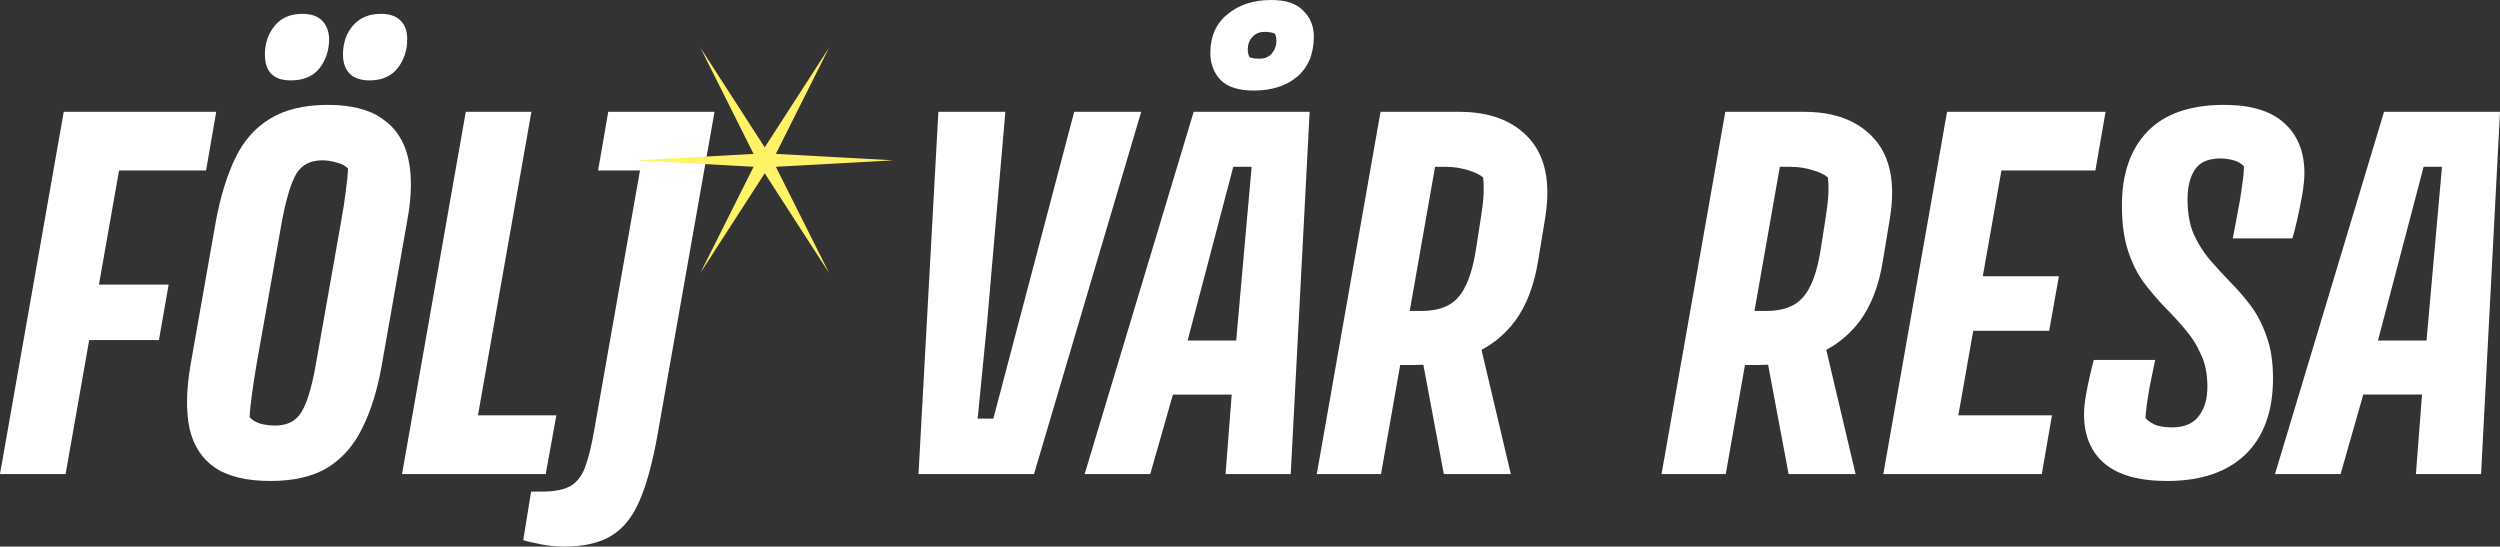
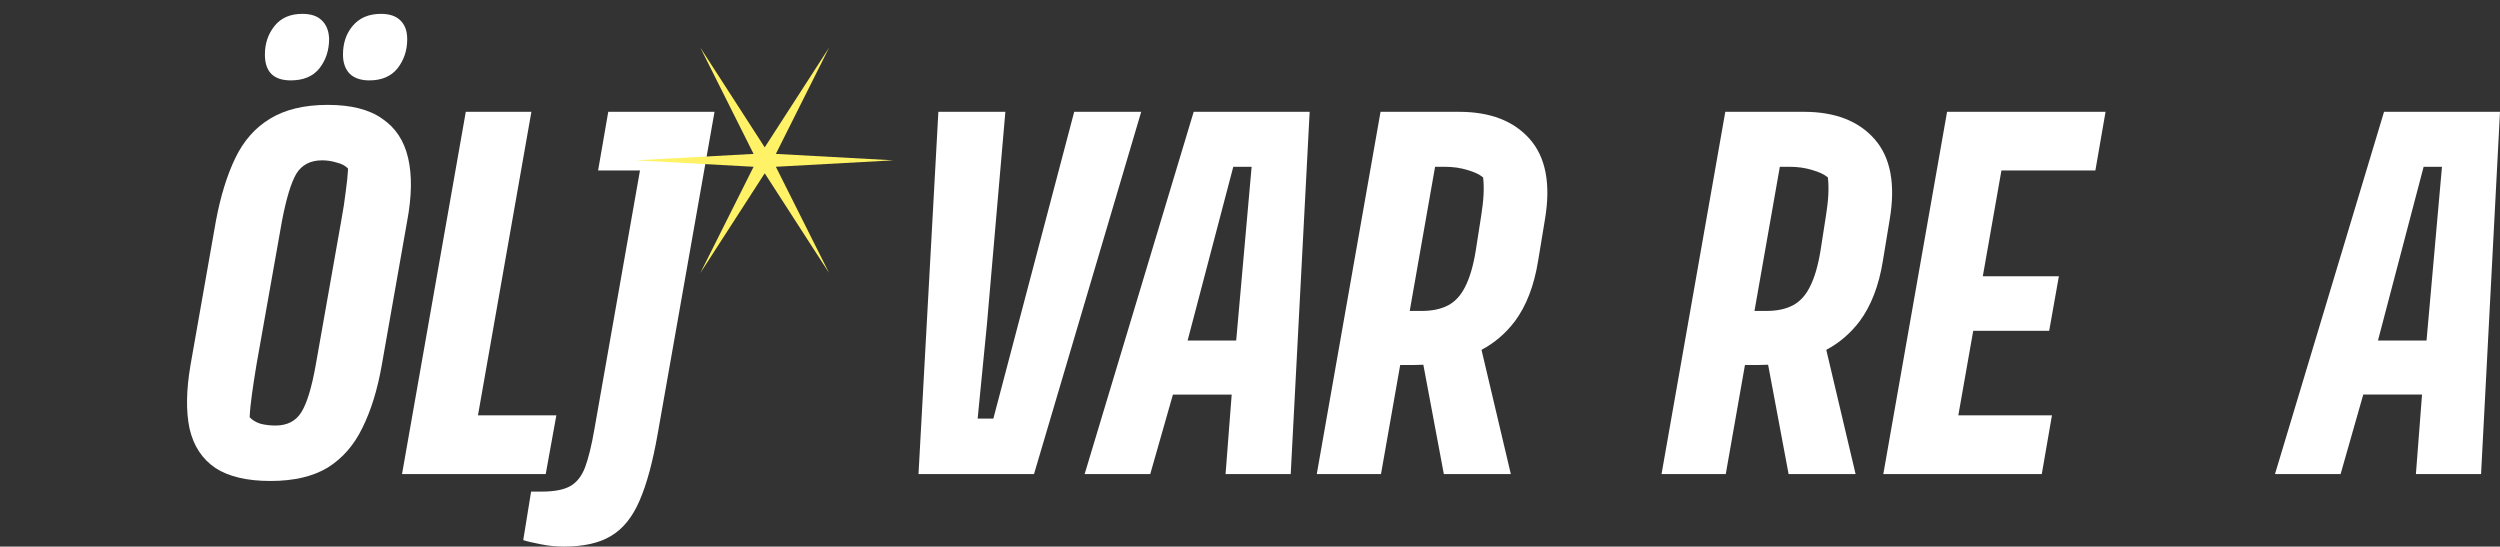
<svg xmlns="http://www.w3.org/2000/svg" id="Layer_1" version="1.1" viewBox="0 0 1082.19 236.6">
  <rect x="0" y="0" width="1082.19" height="236.6" fill="#333333" stroke="none" />
  <defs>
    <style>
      .st0 {
        fill: #fff266;
      }

      .st1 {
        fill: #fff;
      }
    </style>
  </defs>
  <path class="st1" d="M558.72,205.2l8.2-156.8h-50.2l-47.2,156.8h28.4l9.81-34.4h25.44l-2.65,34.4h28.2ZM533.86,72.2h7.94l-6.68,75.2h-21.03l19.77-75.2Z" />
  <path class="st1" d="M229.9,212.8l-3.4,21c1.6.53,4.13,1.13,7.6,1.8,3.33.67,6.67,1,10,1,8.53,0,15.33-1.53,20.4-4.6,5.2-3.07,9.33-8.2,12.4-15.4,3.07-7.07,5.67-16.67,7.8-28.8l24.6-139.4h-46l-4.4,25.4h18.13l-19.73,112c-1.2,6.93-2.53,12.4-4,16.4-1.47,3.87-3.6,6.6-6.4,8.2s-6.93,2.4-12.4,2.4h-4.6Z" />
  <polygon class="st1" points="199.83 205.2 202.43 205.2 236.23 205.2 240.83 179.8 206.9 179.8 230.03 48.4 201.63 48.4 174.03 205.2 199.83 205.2" />
-   <path class="st1" d="M564.12,4.6c-2.93-3.07-7.53-4.6-13.8-4.6-7.73,0-14.07,2.07-19,6.2-4.93,4-7.4,9.6-7.4,16.8,0,4.53,1.47,8.4,4.4,11.6,3.07,3.07,7.87,4.6,14.4,4.6,7.73,0,14-2,18.8-6,4.8-4.13,7.2-9.93,7.2-17.4,0-4.53-1.53-8.27-4.6-11.2ZM550.52,23.2c-1.33,1.47-3.07,2.2-5.2,2.2-1.87,0-3.33-.2-4.4-.6-.53-.93-.8-2.07-.8-3.4,0-2.13.67-3.93,2-5.4,1.33-1.47,3.07-2.2,5.2-2.2,2,0,3.53.27,4.6.8.4.93.6,1.93.6,3,0,2.13-.67,4-2,5.6Z" />
-   <path class="st1" d="M655.8,139c4.93-6.67,8.27-15.33,10-26l3-18.2c2.53-15.2.33-26.73-6.6-34.6-6.93-7.87-17.13-11.8-30.6-11.8h-34l-27.6,156.8h27.8l8.31-47.2h5.69c1.47,0,2.91-.05,4.33-.12l8.87,47.32h29l-12.69-53.76c5.66-3.02,10.5-7.15,14.49-12.44ZM642.2,84.2c-.13,2.67-.47,5.67-1,9l-2.4,15.4c-1.07,6.53-2.6,11.73-4.6,15.6-1.87,3.73-4.33,6.4-7.4,8-3.07,1.6-6.87,2.4-11.4,2.4h-5.17l10.98-62.4h4.19c3.6,0,6.87.47,9.8,1.4,2.93.8,5.2,1.87,6.8,3.2.27,2.27.33,4.73.2,7.4Z" />
+   <path class="st1" d="M655.8,139c4.93-6.67,8.27-15.33,10-26l3-18.2c2.53-15.2.33-26.73-6.6-34.6-6.93-7.87-17.13-11.8-30.6-11.8h-34l-27.6,156.8h27.8l8.31-47.2h5.69c1.47,0,2.91-.05,4.33-.12l8.87,47.32h29l-12.69-53.76c5.66-3.02,10.5-7.15,14.49-12.44ZM642.2,84.2c-.13,2.67-.47,5.67-1,9l-2.4,15.4c-1.07,6.53-2.6,11.73-4.6,15.6-1.87,3.73-4.33,6.4-7.4,8-3.07,1.6-6.87,2.4-11.4,2.4h-5.17l10.98-62.4h4.19c3.6,0,6.87.47,9.8,1.4,2.93.8,5.2,1.87,6.8,3.2.27,2.27.33,4.73.2,7.4" />
  <polygon class="st1" points="435.2 48.4 406.2 48.4 397.6 205.2 447.6 205.2 494 48.4 465 48.4 440.8 140.2 430 181.2 423.2 181.2 427.2 140.6 435.2 48.4" />
-   <path class="st1" d="M974.33,132.4c-2.8-3.73-5.8-7.2-9-10.4-3.07-3.2-6-6.4-8.8-9.6-2.8-3.33-5.13-7.07-7-11.2-1.73-4.13-2.6-9.13-2.6-15,0-5.33,1.07-9.6,3.2-12.8,2.13-3.2,5.8-4.8,11-4.8,2,0,3.93.27,5.8.8,1.87.53,3.33,1.4,4.4,2.6,0,2.27-.2,4.6-.6,7-.27,2.4-.67,5.13-1.2,8.2l-3,16h25.8c.53-1.73,1.2-4.33,2-7.8.8-3.47,1.53-7.07,2.2-10.8.67-3.87,1-7.07,1-9.6,0-9.2-2.87-16.4-8.6-21.6-5.73-5.33-14.47-8-26.2-8-14.67,0-25.73,3.87-33.2,11.6-7.33,7.6-11,18.27-11,32,0,7.6.87,14.07,2.6,19.4,1.73,5.33,4,9.93,6.8,13.8,2.93,3.87,5.93,7.4,9,10.6,3.2,3.2,6.2,6.47,9,9.8,2.8,3.2,5.07,6.8,6.8,10.8,1.87,3.87,2.8,8.53,2.8,14s-1.27,9.47-3.8,12.8c-2.4,3.2-6.27,4.8-11.6,4.8-2.27,0-4.4-.27-6.4-.8-1.87-.67-3.53-1.73-5-3.2.13-1.87.33-3.93.6-6.2.4-2.4.8-4.87,1.2-7.4l2.4-11.6h-26.6c-.4,1.47-.93,3.67-1.6,6.6-.67,2.8-1.27,5.73-1.8,8.8-.53,2.93-.8,5.67-.8,8.2,0,9.07,2.93,16.13,8.8,21.2,6,5.07,15.07,7.6,27.2,7.6,14.53,0,25.8-3.8,33.8-11.4,8-7.73,12-18.73,12-33,0-7.2-.93-13.27-2.8-18.2-1.73-5.07-4-9.47-6.8-13.2Z" />
  <path class="st1" d="M811.44,60.2c-6.93-7.87-17.13-11.8-30.6-11.8h-34l-27.6,156.8h27.8l8.31-47.2h5.69c1.47,0,2.91-.05,4.33-.12l8.87,47.32h29l-12.69-53.76c5.66-3.02,10.5-7.15,14.49-12.44,4.93-6.67,8.27-15.33,10-26l3-18.2c2.53-15.2.33-26.73-6.6-34.6ZM791.44,84.2c-.13,2.67-.47,5.67-1,9l-2.4,15.4c-1.07,6.53-2.6,11.73-4.6,15.6-1.87,3.73-4.33,6.4-7.4,8-3.07,1.6-6.87,2.4-11.4,2.4h-5.17l10.98-62.4h4.19c3.6,0,6.87.47,9.8,1.4,2.93.8,5.2,1.87,6.8,3.2.27,2.27.33,4.73.2,7.4Z" />
  <path class="st1" d="M159.87,34.8c5.33,0,9.4-1.73,12.2-5.2,2.8-3.6,4.2-7.8,4.2-12.6,0-3.6-1-6.33-3-8.2-1.87-1.87-4.67-2.8-8.4-2.8-5.2,0-9.27,1.73-12.2,5.2-2.8,3.33-4.2,7.47-4.2,12.4,0,3.6,1,6.4,3,8.4,2,1.87,4.8,2.8,8.4,2.8Z" />
  <path class="st1" d="M1068.99,48.4h-37l-47.2,156.8h28.4l9.81-34.4h25.44l-2.65,34.4h28.2l8.2-156.8h-13.2ZM1049.13,72.2h7.94l-6.68,75.2h-21.03l19.77-75.2Z" />
  <polygon class="st1" points="887.04 143.2 891.24 119.6 858.31 119.6 866.37 73.8 907.04 73.8 911.44 48.4 870.84 48.4 868.64 48.4 842.84 48.4 815.24 205.2 841.04 205.2 843.24 205.2 883.84 205.2 888.24 179.8 847.71 179.8 854.16 143.2 887.04 143.2" />
-   <polygon class="st1" points="38.61 147.2 68.8 147.2 73 123.2 42.83 123.2 51.53 73.8 89.2 73.8 93.6 48.4 56 48.4 53.8 48.4 27.6 48.4 0 205.2 28.4 205.2 38.61 147.2" />
  <path class="st1" d="M125.87,34.8c5.47,0,9.6-1.73,12.4-5.2,2.8-3.6,4.2-7.87,4.2-12.8-.13-3.47-1.2-6.13-3.2-8-1.87-1.87-4.67-2.8-8.4-2.8-5.2,0-9.2,1.73-12,5.2s-4.2,7.6-4.2,12.4c0,7.47,3.73,11.2,11.2,11.2Z" />
  <path class="st1" d="M82.47,158c-1.87,10.93-2,20.13-.4,27.6,1.73,7.47,5.47,13.13,11.2,17,5.73,3.73,13.67,5.6,23.8,5.6s18.4-1.93,24.8-5.8c6.4-4,11.4-9.73,15-17.2,3.73-7.47,6.53-16.53,8.4-27.2l11-62.4c2-10.67,2.13-19.73.4-27.2-1.73-7.47-5.47-13.13-11.2-17-5.6-4-13.47-6-23.6-6s-18.47,2-25,6c-6.4,3.87-11.4,9.53-15,17-3.6,7.47-6.4,16.53-8.4,27.2l-11,62.4ZM109.07,170.6c.53-3.87,1.2-8.2,2-13l11-62c1.87-9.73,3.93-16.53,6.2-20.4,2.4-3.87,6.13-5.8,11.2-5.8,2.13,0,4.27.33,6.4,1,2.13.53,3.73,1.4,4.8,2.6-.13,2.8-.47,6.07-1,9.8-.4,3.6-1.07,7.93-2,13l-11,62.2c-1.73,9.73-3.8,16.53-6.2,20.4-2.4,3.87-6.13,5.8-11.2,5.8-2.4,0-4.6-.27-6.6-.8-2-.67-3.53-1.6-4.6-2.8.13-2.93.47-6.27,1-10Z" />
  <polygon class="st0" points="386.74 69.4 335.85 66.62 358.91 20.6 331.03 63.79 303.15 20.6 326.21 66.62 275.31 69.4 326.21 72.19 303.15 118.2 331.03 75.01 358.91 118.2 335.85 72.19 386.74 69.4" />
</svg>